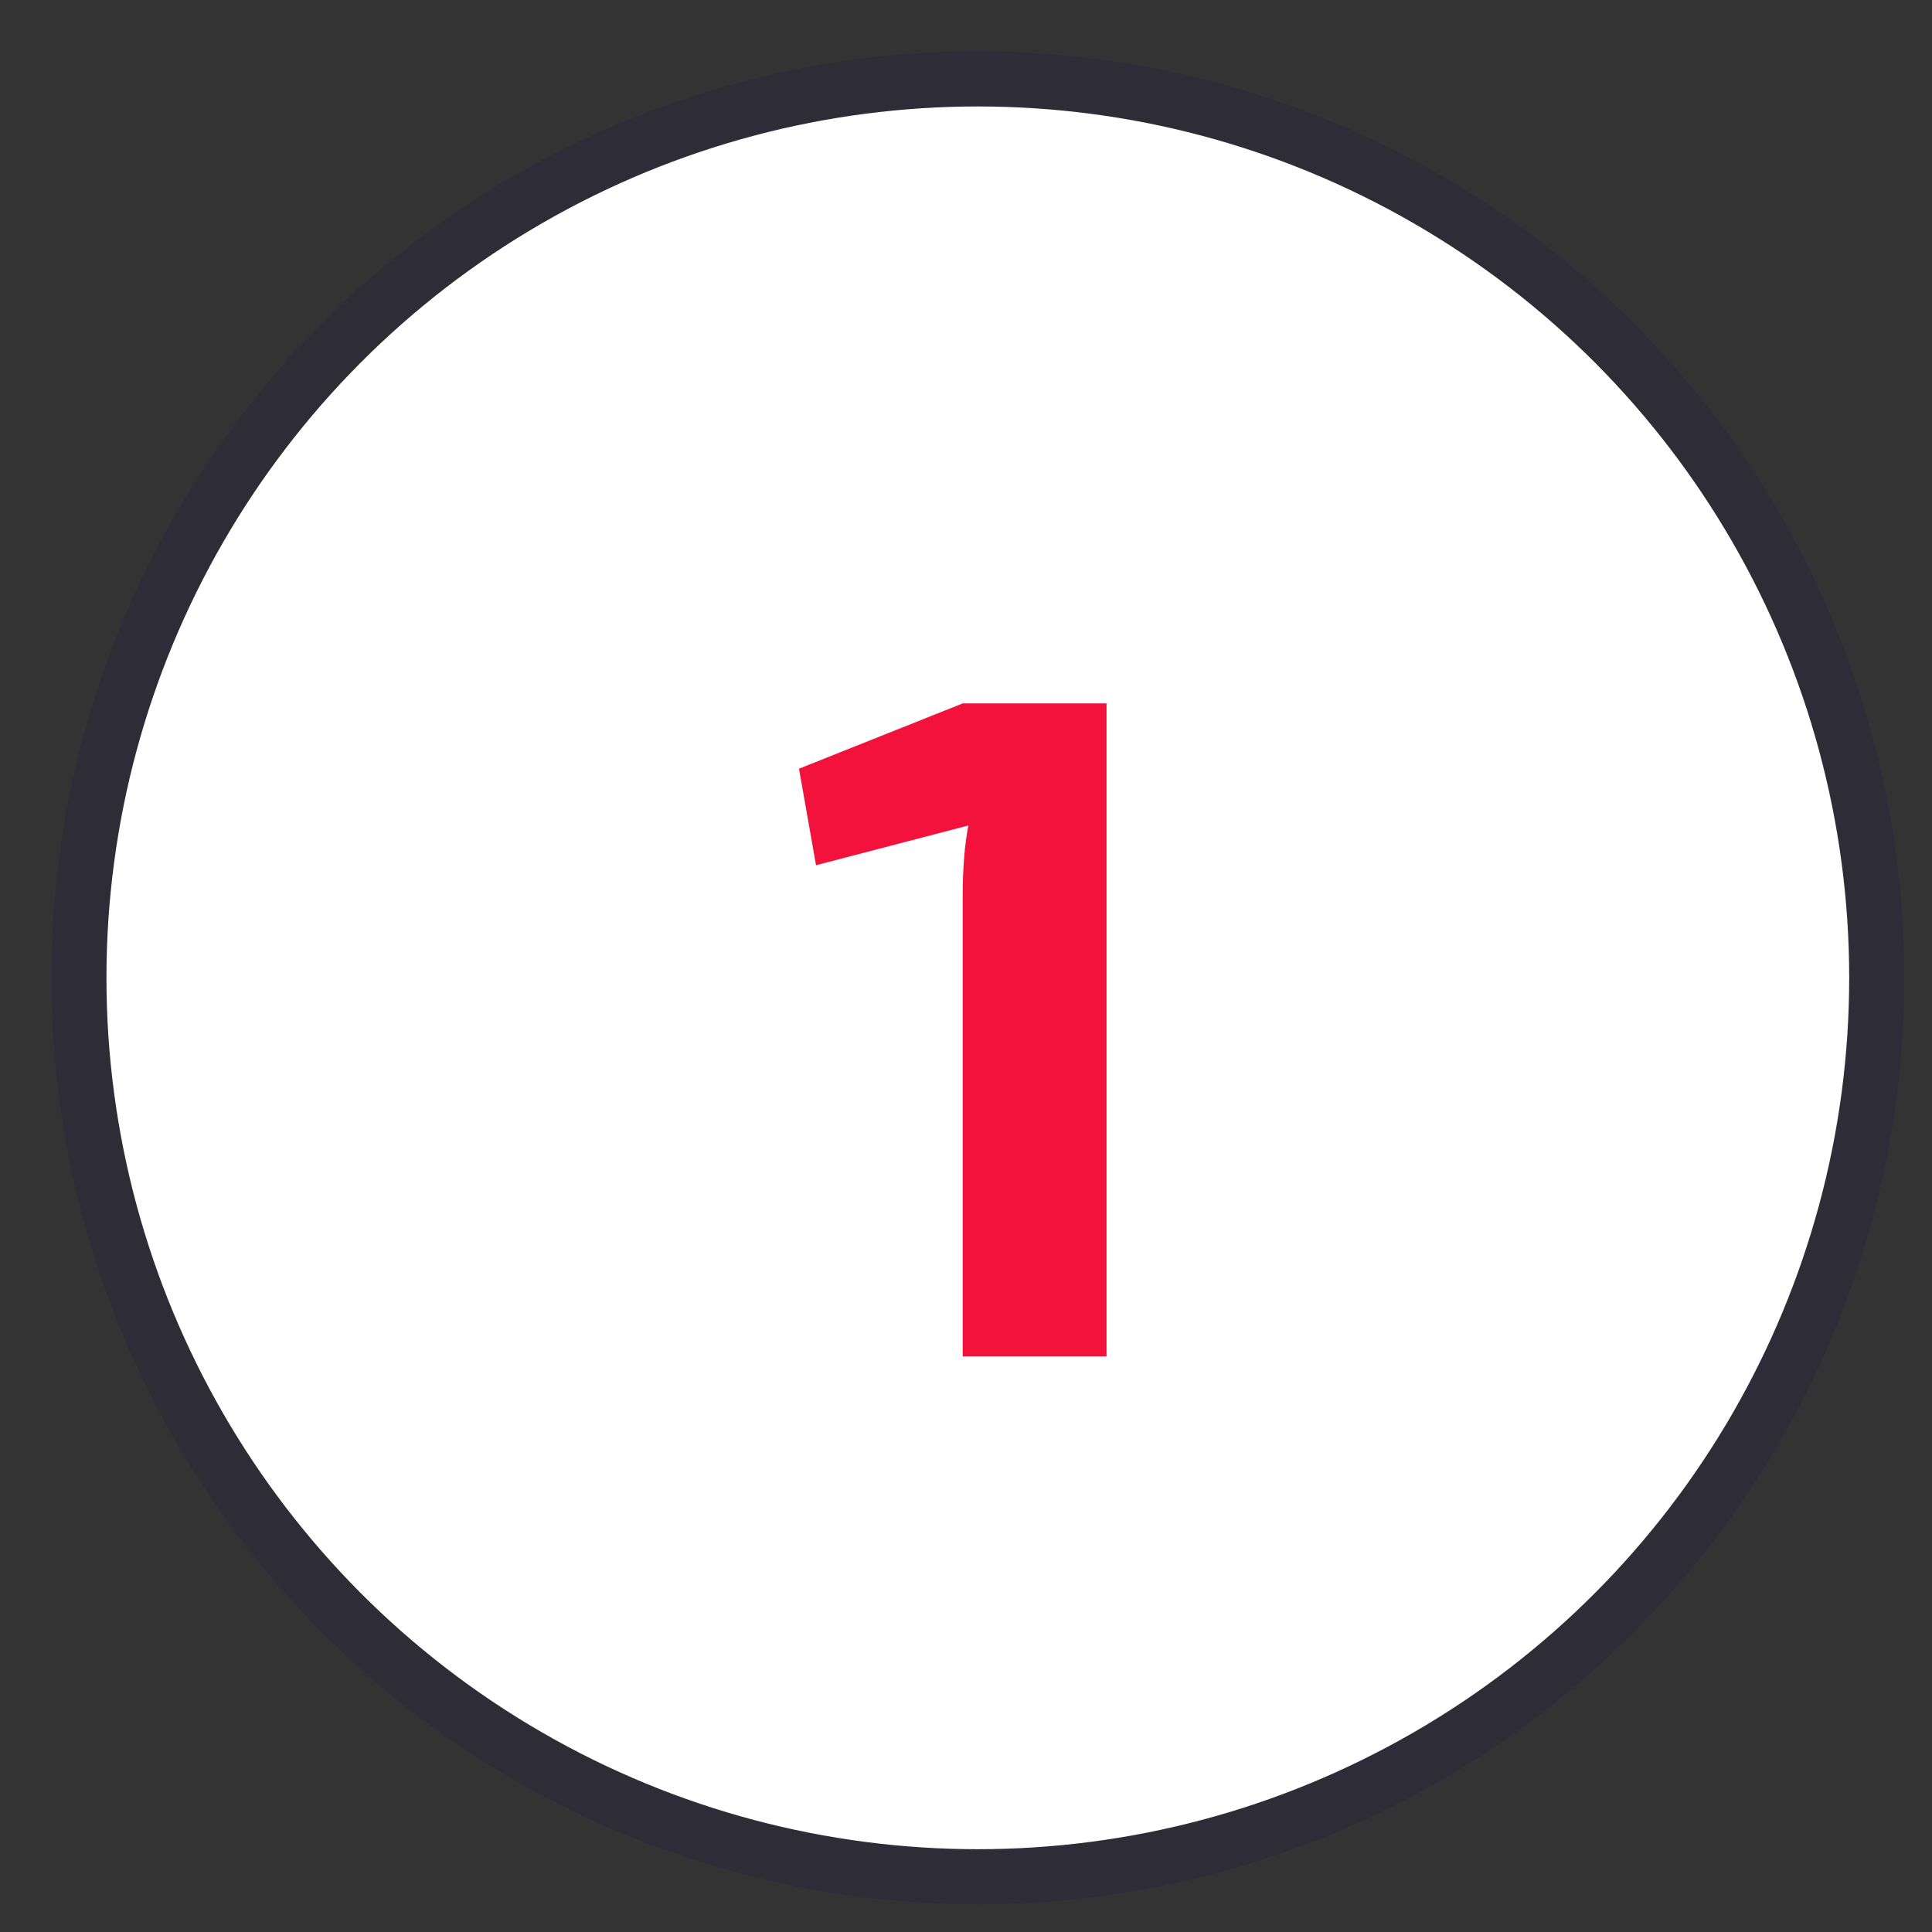
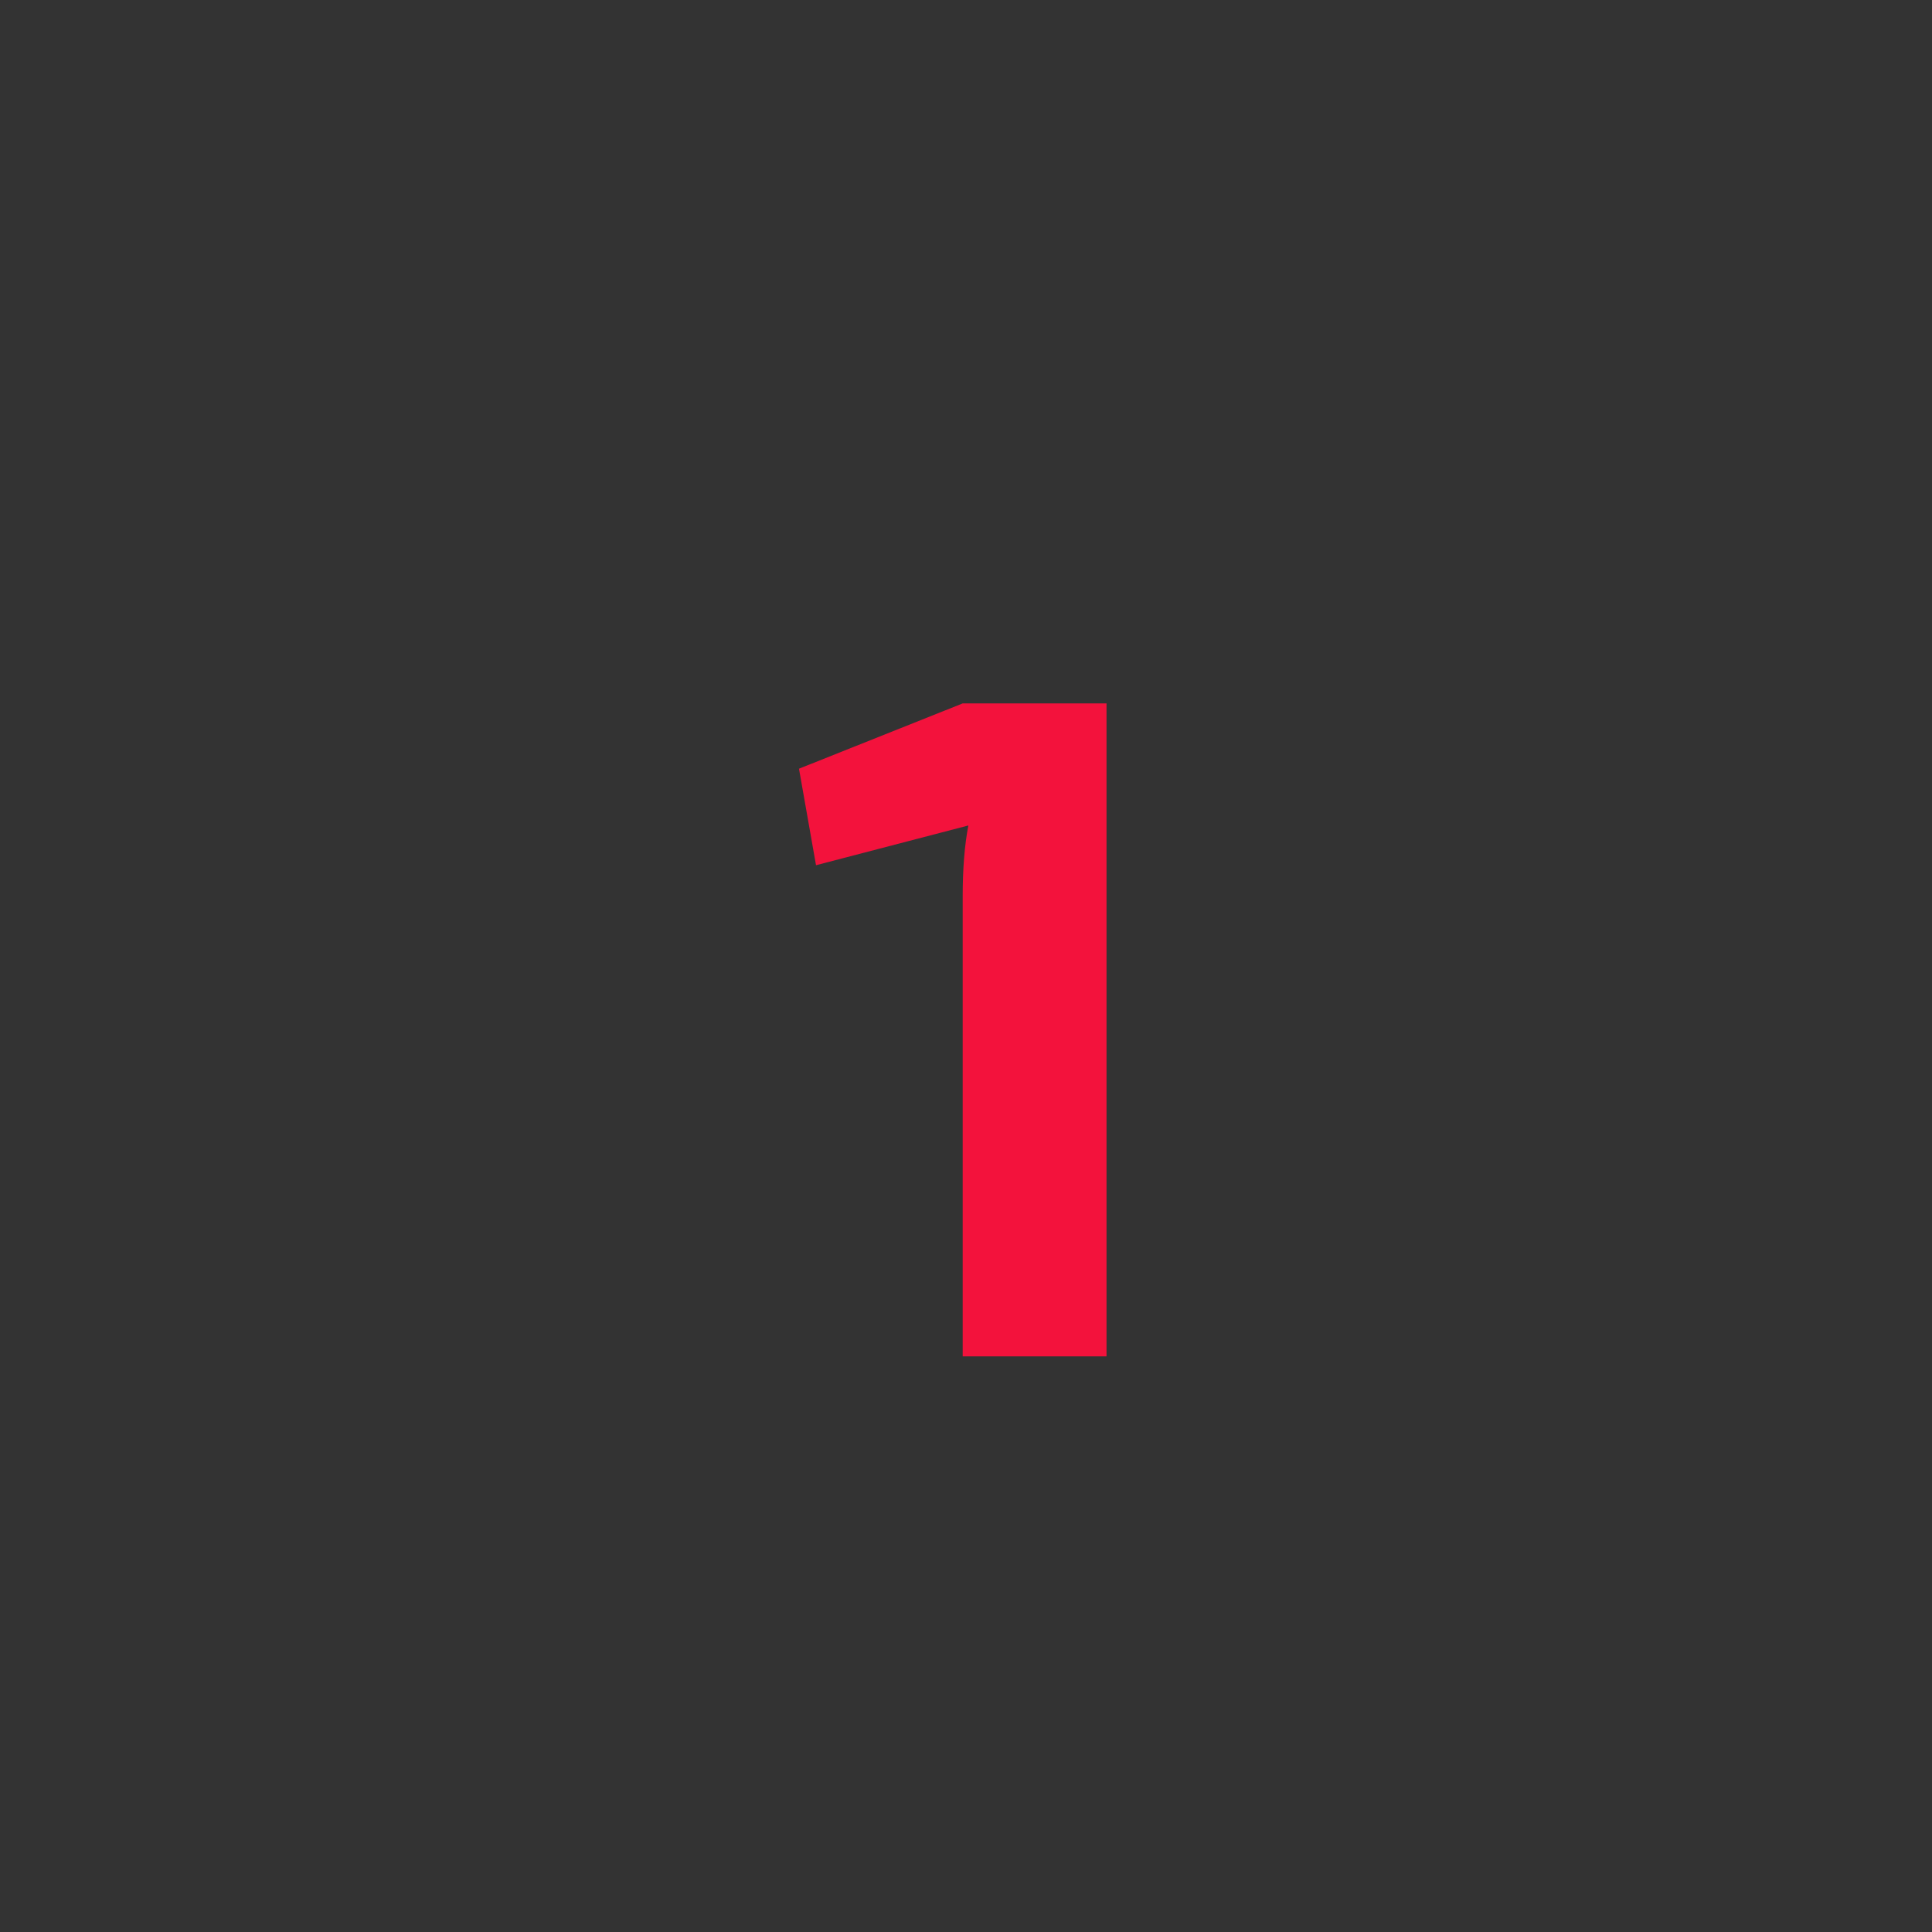
<svg xmlns="http://www.w3.org/2000/svg" width="49" height="49" viewBox="0 0 49 49">
  <rect x="0" y="0" width="49" height="49" fill="#333333" stroke="none" />
  <g fill="#fff" fill-rule="evenodd">
-     <circle cx="22.8" cy="22.8" r="22.8" stroke="#2E2D37" stroke-width="1.4" transform="translate(2 2)" />
    <path fill="#F3123C" d="M28.064 34.4h-3.648V22.736c0-.704.048-1.304.144-1.8l-3.864 1.008-.432-2.448 4.152-1.656h3.648V34.4z" />
  </g>
</svg>